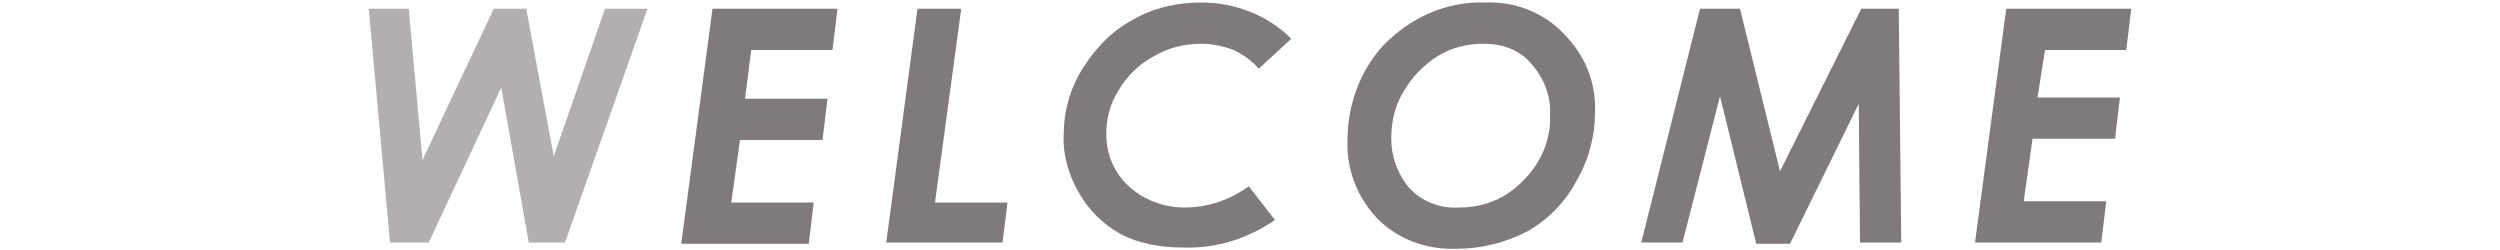
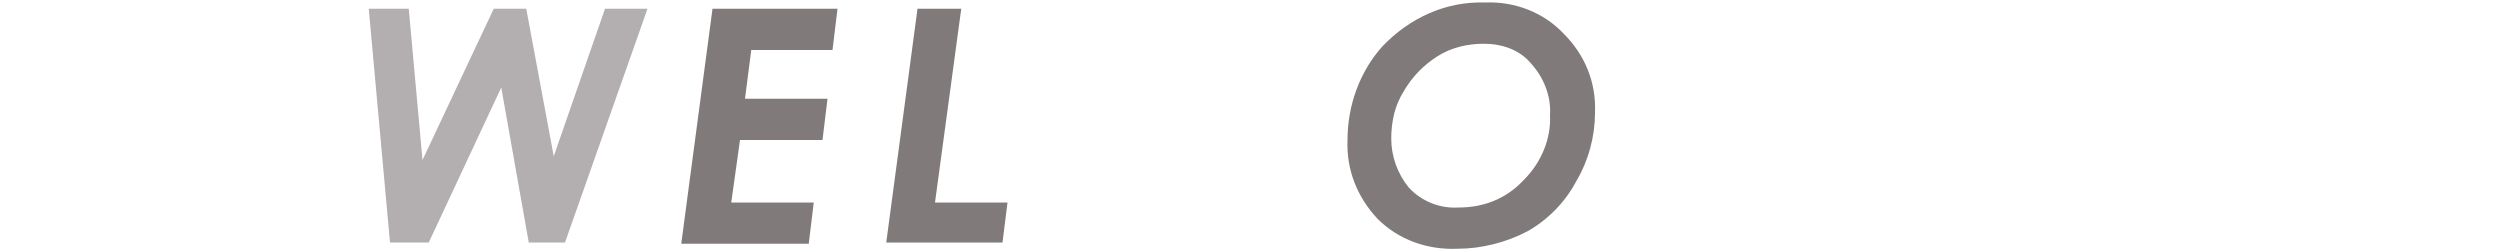
<svg xmlns="http://www.w3.org/2000/svg" version="1.1" id="レイヤー_1" x="0px" y="0px" viewBox="0 0 200 20" style="enable-background:new 0 0 200 20;" xml:space="preserve">
  <style type="text/css">
	.st0{fill:#B3AFB0;}
	.st1{fill:#807A7B;}
</style>
  <title>welcome</title>
  <g id="レイヤー_2">
    <g id="contents">
      <path class="st0" d="M29.5,0.7h3.2l1.1,12.1l5.7-12.1h2.6l2.2,11.8l4.1-11.8h3.4l-6.6,18.7h-2.9L40.1,7l-5.8,12.4h-3.1L29.5,0.7z" />
      <path class="st1" d="M57,0.7h10L66.6,4h-6.5l-0.5,3.9h6.6l-0.4,3.3h-6.6l-0.7,5h6.6l-0.4,3.3H54.5L57,0.7z" />
      <path class="st1" d="M73.4,0.7h3.5l-2.1,15.5h5.8l-0.4,3.2h-9.3L73.4,0.7z" />
-       <path class="st1" d="M103.3,3.1l-2.6,2.4c-0.5-0.6-1.2-1.1-2-1.5c-0.8-0.3-1.7-0.5-2.6-0.5c-1.3,0-2.6,0.3-3.8,1    c-1.1,0.6-2.1,1.5-2.8,2.7c-0.7,1.1-1,2.3-1,3.5c0,1.6,0.6,3.1,1.8,4.2c1.2,1.1,2.8,1.7,4.5,1.7c1.8,0,3.6-0.6,5.1-1.7l2.1,2.7    c-2.2,1.5-4.7,2.3-7.4,2.2c-1.7,0-3.5-0.3-5-1.1c-1.4-0.8-2.5-1.9-3.3-3.3c-0.8-1.4-1.3-3-1.2-4.7c0-1.8,0.5-3.6,1.5-5.2    c1-1.6,2.3-3,4-3.9c1.7-1,3.6-1.4,5.5-1.4C98.8,0.2,101.4,1.2,103.3,3.1z" />
      <path class="st1" d="M118.8,0.2c2.4-0.1,4.7,0.8,6.3,2.5c1.7,1.7,2.6,3.9,2.5,6.3c0,1.9-0.5,3.8-1.5,5.5c-0.9,1.7-2.3,3.1-3.9,4    c-1.7,0.9-3.7,1.4-5.6,1.4c-2.4,0.1-4.7-0.7-6.4-2.4c-1.6-1.7-2.5-3.9-2.4-6.3c0-2.8,1-5.5,2.8-7.5C112.8,1.4,115.7,0.1,118.8,0.2    z M118.7,3.5c-1.3,0-2.6,0.3-3.7,1c-1.1,0.7-2,1.6-2.7,2.8c-0.7,1.1-1,2.4-1,3.8c0,1.4,0.5,2.8,1.4,3.9c1,1.1,2.5,1.7,4,1.6    c2,0,3.8-0.7,5.2-2.2c1.4-1.4,2.2-3.3,2.1-5.2c0.1-1.5-0.5-3-1.5-4.1C121.6,4,120.2,3.5,118.7,3.5L118.7,3.5z" />
-       <path class="st1" d="M136,0.7h3.2l3.2,13l6.5-13h3l0.2,18.7h-3.3l-0.1-11.1l-5.5,11.2h-2.7l-2.9-11.8l-3,11.7h-3.3L136,0.7z" />
-       <path class="st1" d="M160.5,0.7h10L170.1,4h-6.5L163,7.8h6.6l-0.4,3.3h-6.6l-0.7,5h6.6l-0.4,3.3h-10.1L160.5,0.7z" />
    </g>
  </g>
</svg>